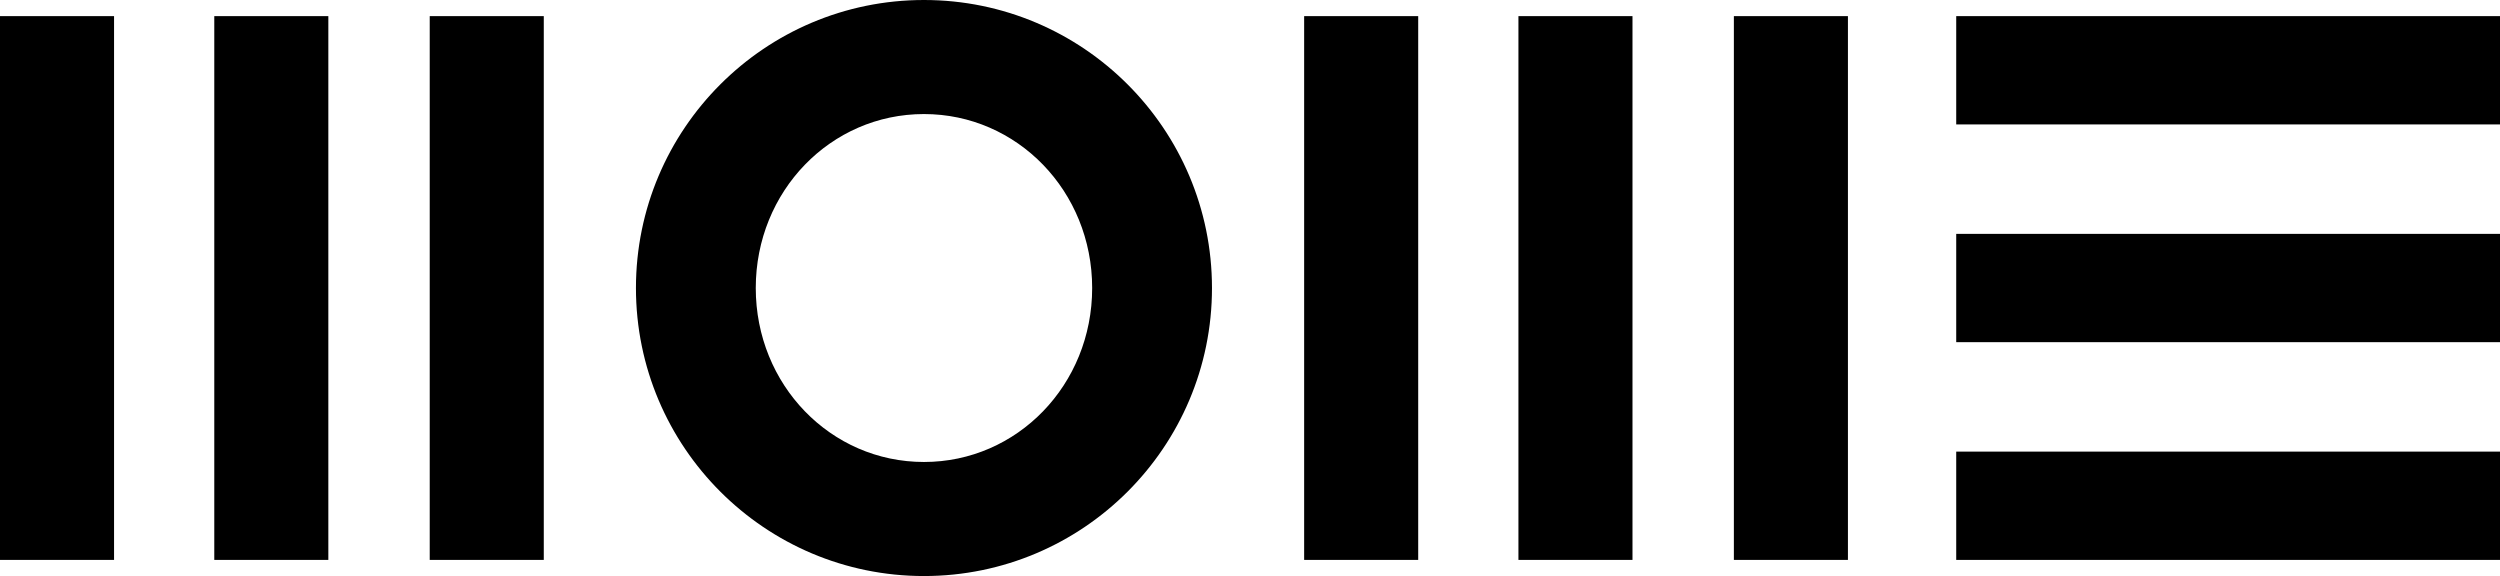
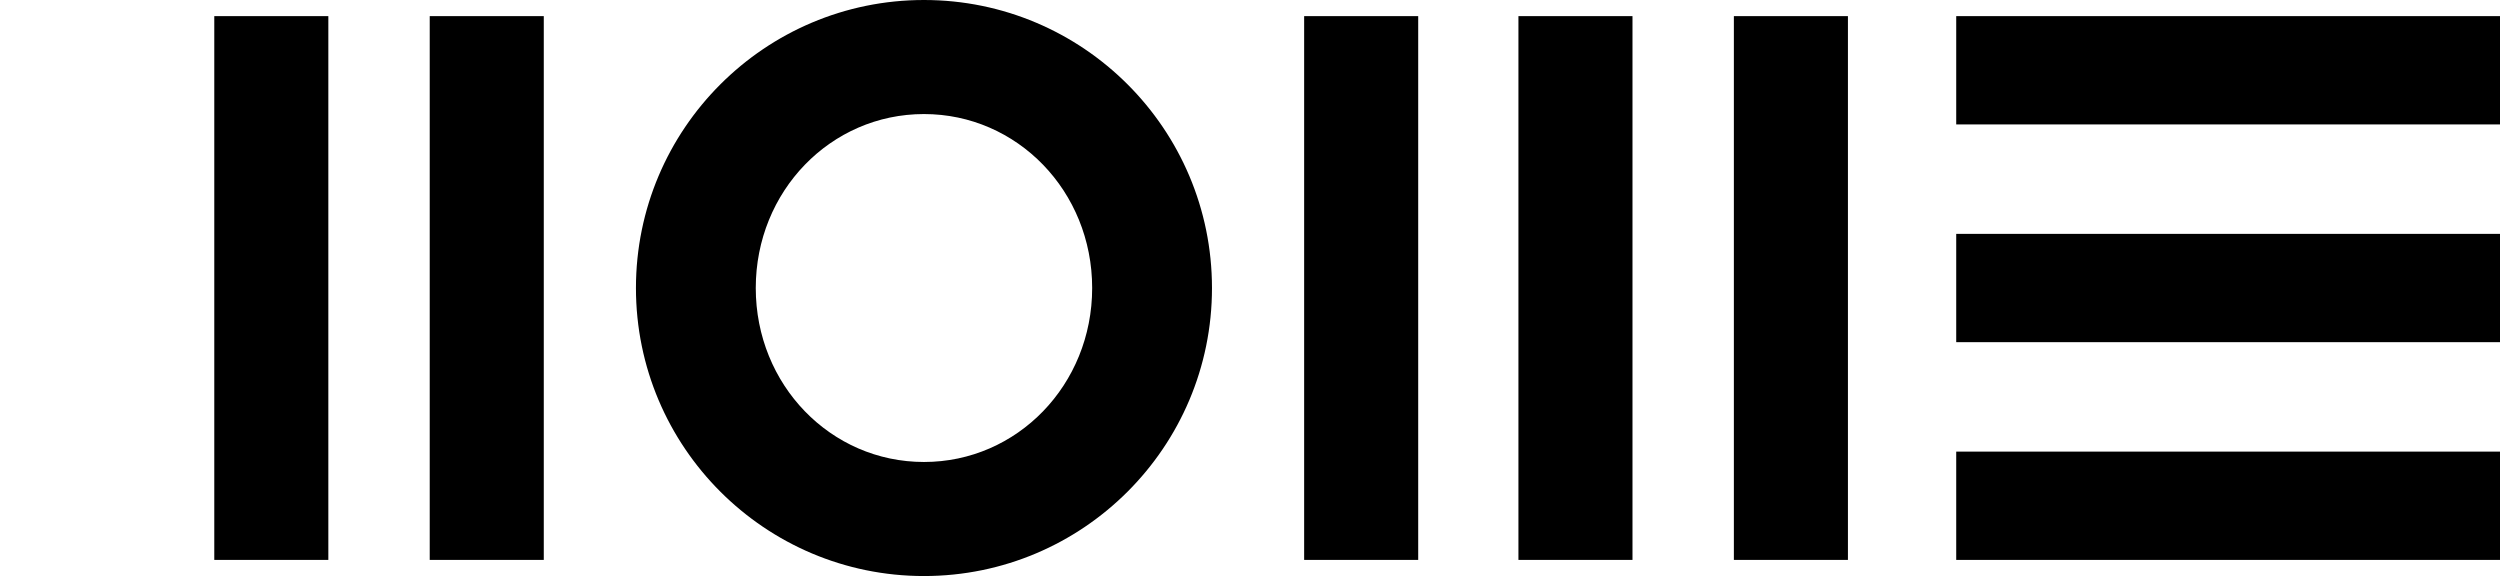
<svg xmlns="http://www.w3.org/2000/svg" version="1.1" id="Layer_1" x="0px" y="0px" viewBox="0 0 217 50" style="enable-background:new 0 0 217 50;" xml:space="preserve">
  <g id="momeic-badge">
    <g id="MOMEIC_logo_horizontal_badge_black_transparent">
      <g id="Group">
-         <rect id="Rectangle" y="1.4" width="9.9" height="47.2" />
        <rect id="Rectangle_00000120550521727673846590000000123863006522640575_" x="37.3" y="1.4" width="9.9" height="47.2" />
        <rect id="Rectangle_00000067233445677368143470000000914375571395885476_" x="18.6" y="1.4" width="9.9" height="47.2" />
        <rect id="Rectangle_00000142167043319956914350000007089021354649048236_" x="113.2" y="1.4" width="9.9" height="47.2" />
        <rect id="Rectangle_00000011017565570214125880000001797874815639297690_" x="150.5" y="1.4" width="9.9" height="47.2" />
        <rect id="Rectangle_00000072263443204853825830000002323195131272908965_" x="131.8" y="1.4" width="9.9" height="47.2" />
        <rect id="Rectangle_00000144301728236541205500000015577614137498855572_" x="169.8" y="39.2" width="47.2" height="9.4" />
        <rect id="Rectangle_00000028308415311451346330000011454549268408014243_" x="169.8" y="20.3" width="47.2" height="9.4" />
        <rect id="Rectangle_00000064322447998039271630000008438843408295289775_" x="169.8" y="1.4" width="47.2" height="9.4" />
        <path id="Shape" d="M80.2,0c-13.8,0-25,11.2-25,25s11.2,25,25,25s25-11.2,25-25S94,0,80.2,0 M80.2,9.9c8.1,0,14.6,6.7,14.6,15.1     s-6.5,15.1-14.6,15.1S65.6,33.4,65.6,25S72.1,9.9,80.2,9.9" />
      </g>
    </g>
  </g>
</svg>